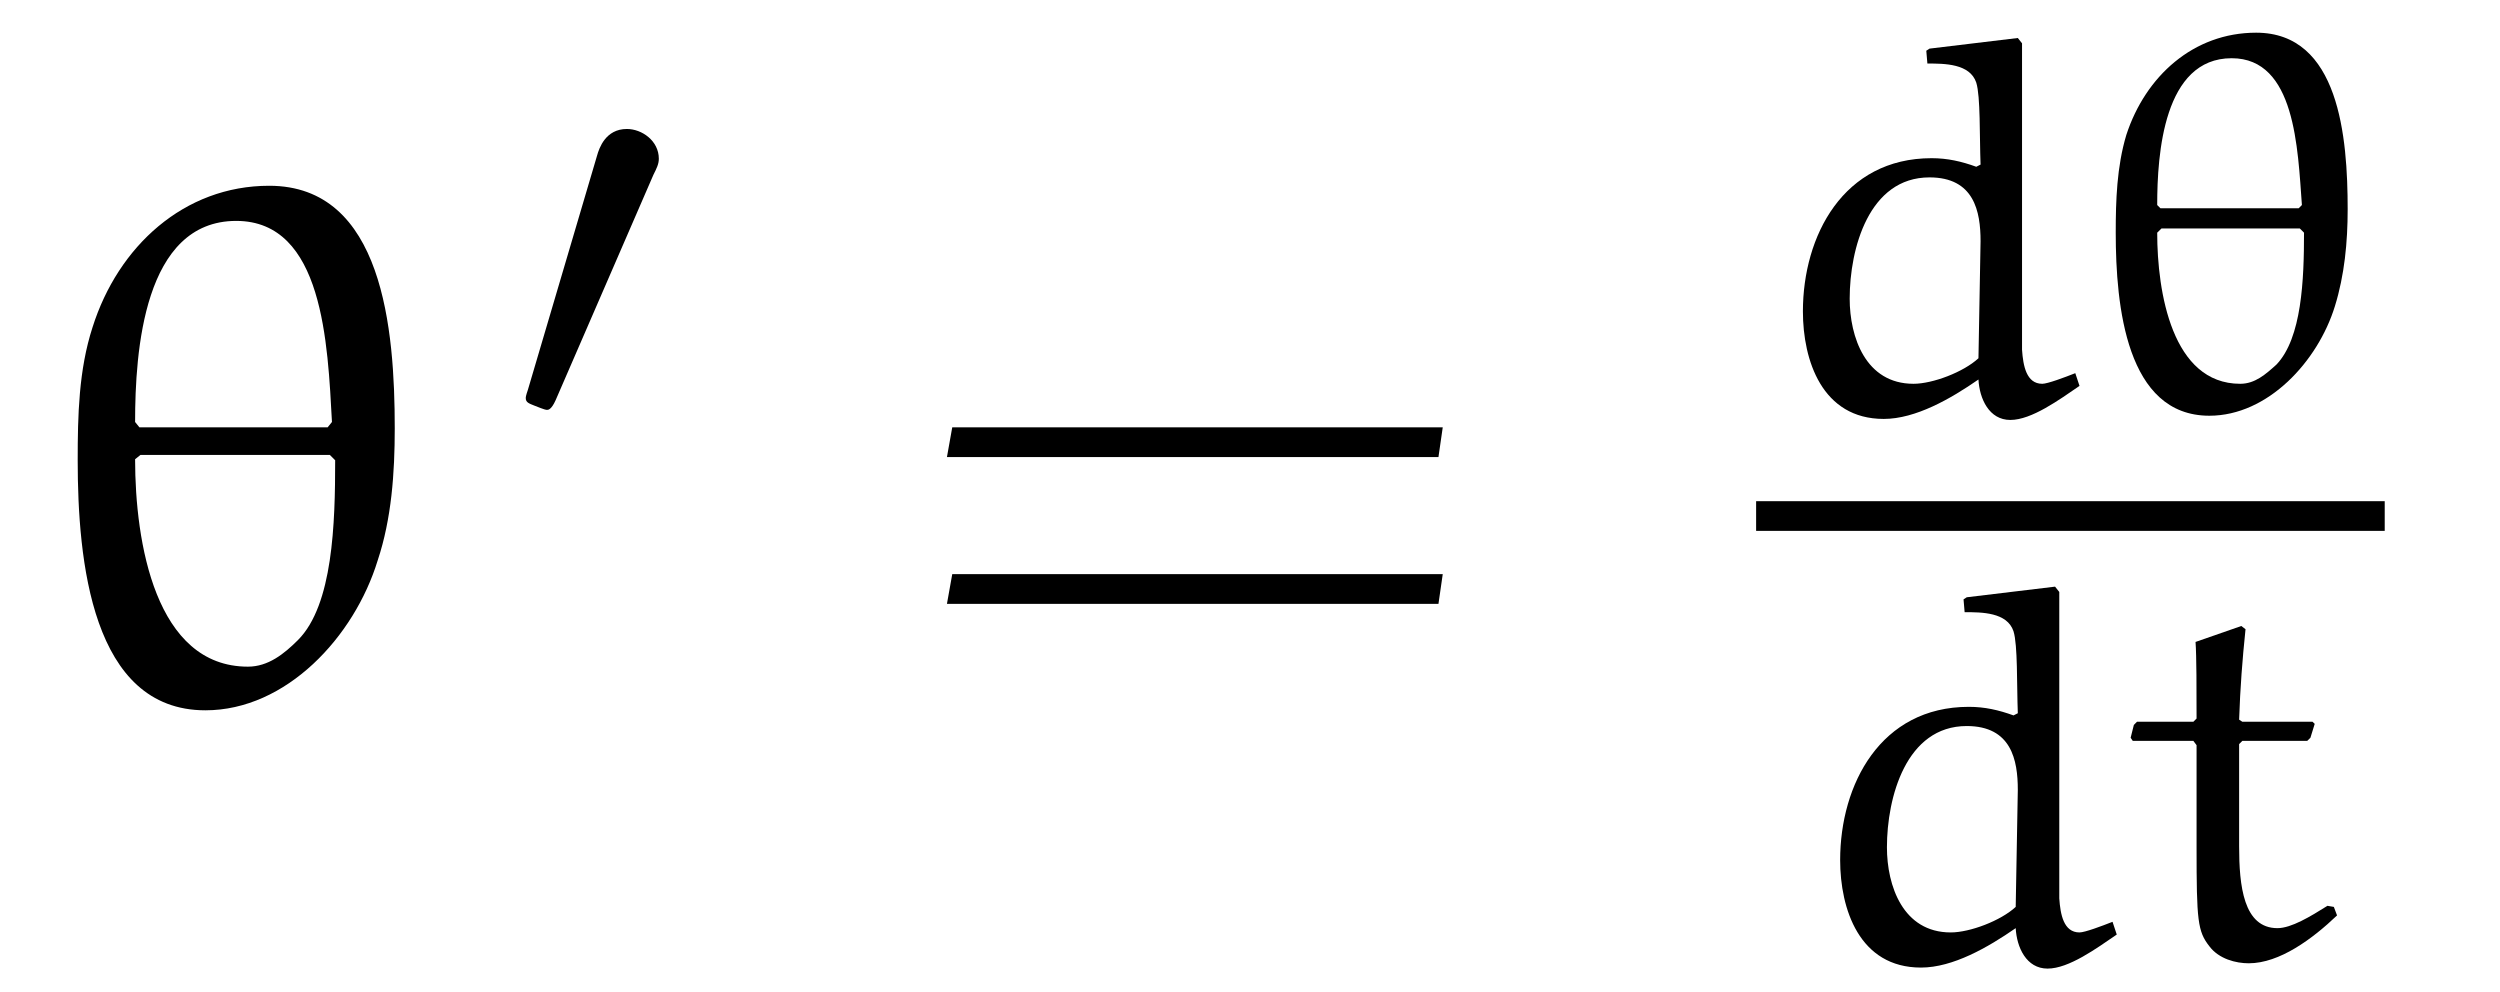
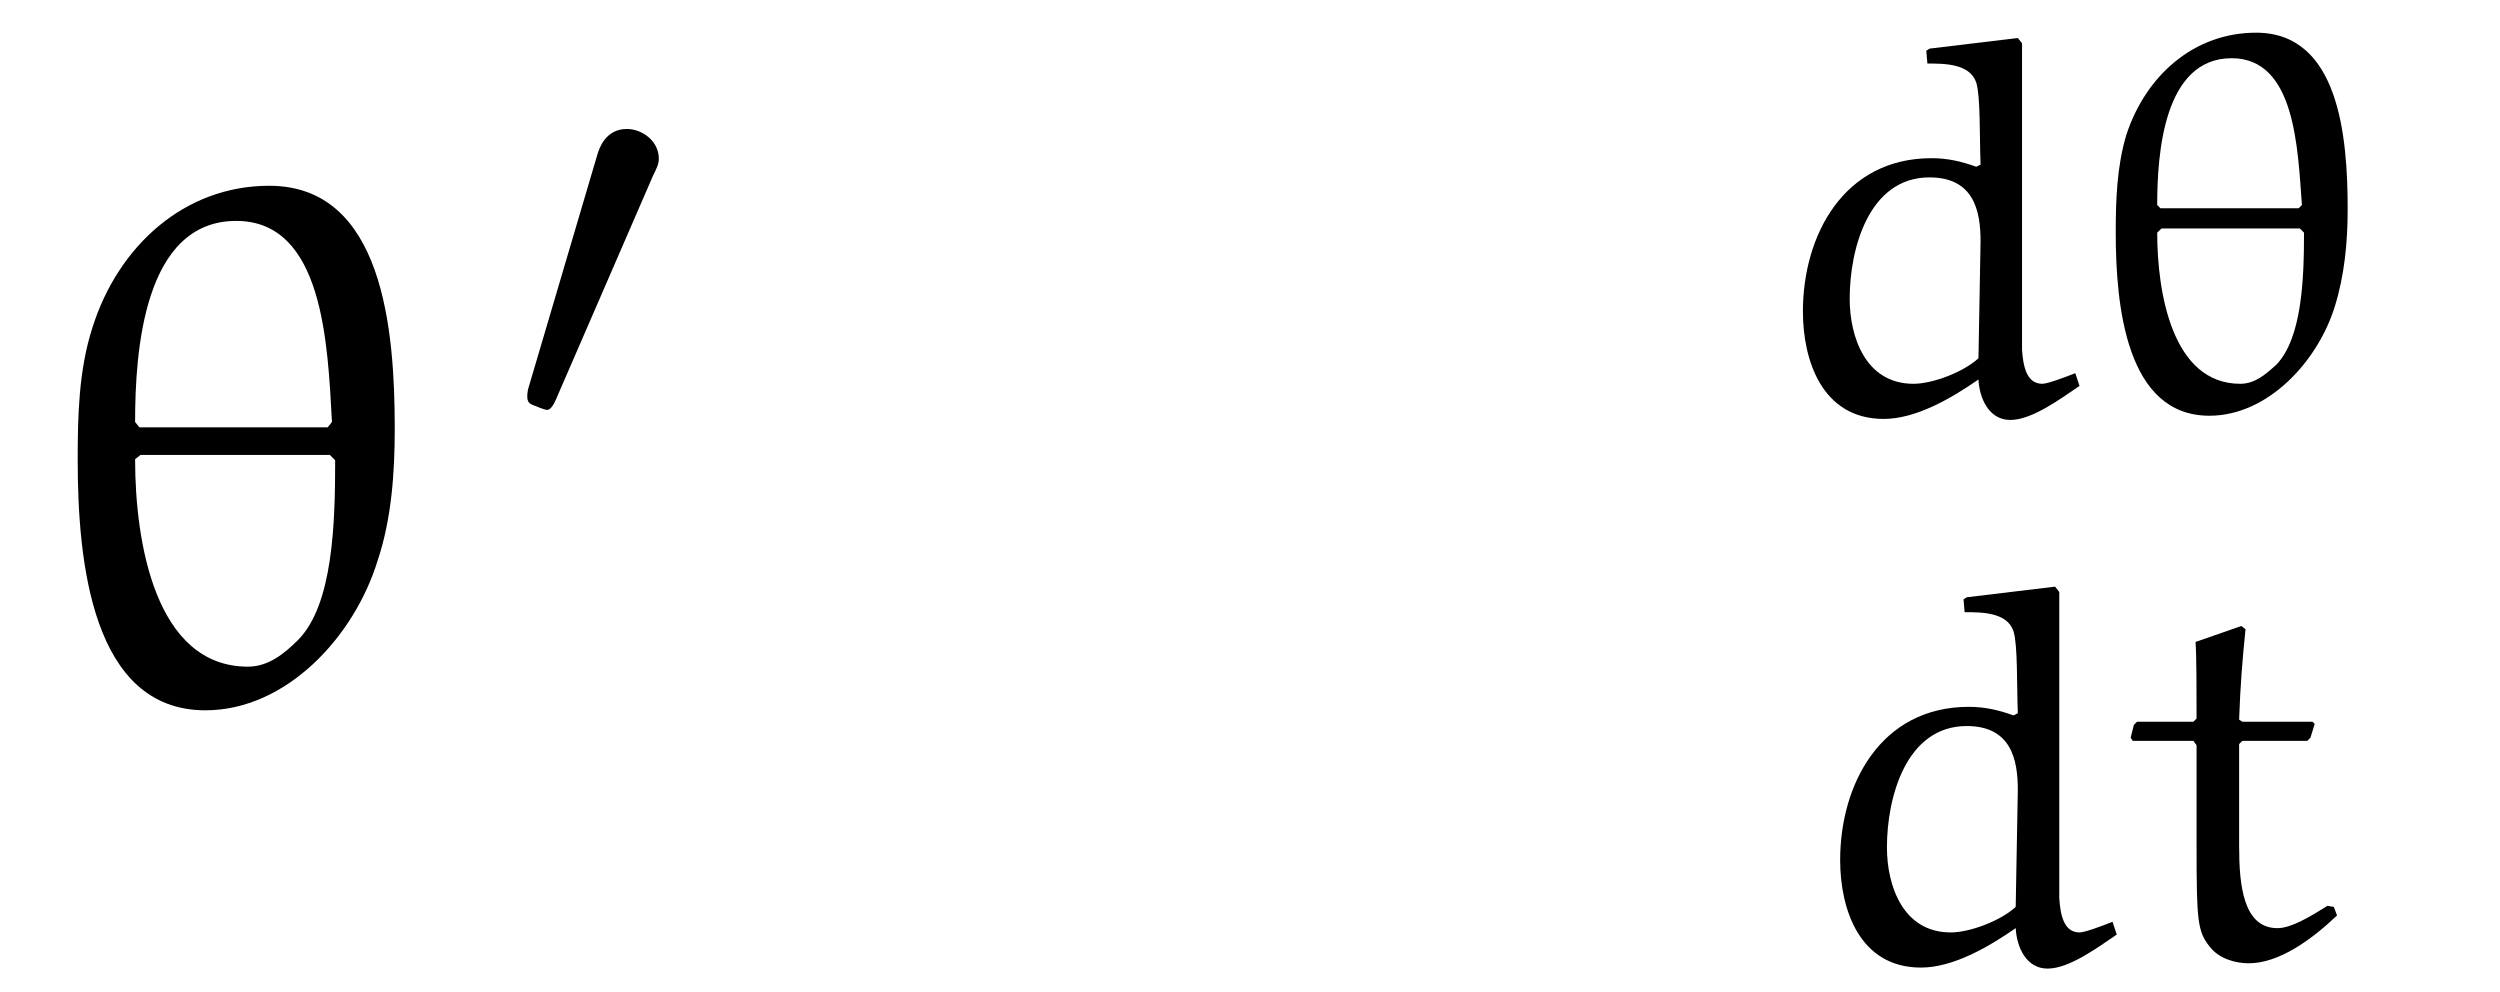
<svg xmlns="http://www.w3.org/2000/svg" xmlns:xlink="http://www.w3.org/1999/xlink" viewBox="0 0 36.713 14.568" version="1.2">
  <defs>
    <g>
      <symbol overflow="visible" id="glyph0-0">
        <path style="stroke:none;" d="" />
      </symbol>
      <symbol overflow="visible" id="glyph0-1">
        <path style="stroke:none;" d="M 2.516 0.125 C 3.703 0.125 4.703 -0.953 5.047 -2.078 C 5.25 -2.688 5.297 -3.359 5.297 -4.016 C 5.297 -5.469 5.125 -7.578 3.453 -7.578 C 2.203 -7.578 1.234 -6.688 0.859 -5.5 C 0.656 -4.875 0.641 -4.203 0.641 -3.547 C 0.641 -2.078 0.844 0.125 2.516 0.125 Z M 1.547 -4.031 L 1.484 -4.109 C 1.484 -5.141 1.609 -7.062 2.969 -7.062 C 4.25 -7.062 4.312 -5.25 4.375 -4.109 L 4.312 -4.031 Z M 4.344 -3.625 L 4.422 -3.547 C 4.422 -2.625 4.391 -1.422 3.875 -0.906 C 3.672 -0.703 3.438 -0.516 3.141 -0.516 C 1.781 -0.516 1.484 -2.344 1.484 -3.562 L 1.562 -3.625 Z M 4.344 -3.625 " />
      </symbol>
      <symbol overflow="visible" id="glyph1-0">
-         <path style="stroke:none;" d="" />
-       </symbol>
+         </symbol>
      <symbol overflow="visible" id="glyph1-1">
-         <path style="stroke:none;" d="M 2.109 -3.781 C 2.156 -3.875 2.188 -3.938 2.188 -4.016 C 2.188 -4.281 1.938 -4.453 1.719 -4.453 C 1.406 -4.453 1.312 -4.172 1.281 -4.062 L 0.266 -0.625 C 0.234 -0.531 0.234 -0.516 0.234 -0.5 C 0.234 -0.438 0.281 -0.422 0.359 -0.391 C 0.516 -0.328 0.531 -0.328 0.547 -0.328 C 0.562 -0.328 0.609 -0.328 0.672 -0.469 Z M 2.109 -3.781 " />
+         <path style="stroke:none;" d="M 2.109 -3.781 C 2.156 -3.875 2.188 -3.938 2.188 -4.016 C 2.188 -4.281 1.938 -4.453 1.719 -4.453 C 1.406 -4.453 1.312 -4.172 1.281 -4.062 L 0.266 -0.625 C 0.234 -0.438 0.281 -0.422 0.359 -0.391 C 0.516 -0.328 0.531 -0.328 0.547 -0.328 C 0.562 -0.328 0.609 -0.328 0.672 -0.469 Z M 2.109 -3.781 " />
      </symbol>
      <symbol overflow="visible" id="glyph2-0">
        <path style="stroke:none;" d="" />
      </symbol>
      <symbol overflow="visible" id="glyph2-1">
-         <path style="stroke:none;" d="M 7.812 -3.594 L 7.875 -4.031 L 0.672 -4.031 L 0.594 -3.594 Z M 7.812 -1.438 L 7.875 -1.875 L 0.672 -1.875 L 0.594 -1.438 Z M 7.812 -1.438 " />
-       </symbol>
+         </symbol>
      <symbol overflow="visible" id="glyph3-0">
-         <path style="stroke:none;" d="" />
-       </symbol>
+         </symbol>
      <symbol overflow="visible" id="glyph3-1">
        <path style="stroke:none;" d="M 2.5 -5.266 L 2.516 -5.078 C 2.766 -5.078 3.141 -5.078 3.234 -4.797 C 3.297 -4.594 3.281 -4.016 3.297 -3.594 L 3.234 -3.562 C 3.016 -3.641 2.812 -3.688 2.578 -3.688 C 1.281 -3.688 0.688 -2.547 0.688 -1.438 C 0.688 -0.719 0.969 0.141 1.875 0.141 C 2.344 0.141 2.859 -0.156 3.266 -0.438 C 3.281 -0.156 3.422 0.156 3.734 0.156 C 4.047 0.156 4.453 -0.141 4.75 -0.344 L 4.688 -0.531 C 4.531 -0.469 4.281 -0.375 4.203 -0.375 C 3.969 -0.375 3.922 -0.641 3.906 -0.875 L 3.906 -5.375 L 3.844 -5.453 L 2.547 -5.297 Z M 3.266 -0.75 C 3.047 -0.547 2.594 -0.375 2.312 -0.375 C 1.609 -0.375 1.375 -1.062 1.375 -1.625 C 1.375 -2.359 1.656 -3.406 2.547 -3.406 C 3.203 -3.406 3.297 -2.906 3.297 -2.469 Z M 3.266 -0.75 " />
      </symbol>
      <symbol overflow="visible" id="glyph3-2">
        <path style="stroke:none;" d="M 1.844 0.094 C 2.703 0.094 3.438 -0.703 3.688 -1.516 C 3.828 -1.969 3.875 -2.453 3.875 -2.938 C 3.875 -4 3.75 -5.531 2.531 -5.531 C 1.609 -5.531 0.906 -4.891 0.625 -4.031 C 0.484 -3.562 0.469 -3.062 0.469 -2.594 C 0.469 -1.516 0.625 0.094 1.844 0.094 Z M 1.125 -2.953 L 1.078 -3 C 1.078 -3.75 1.172 -5.156 2.172 -5.156 C 3.109 -5.156 3.141 -3.828 3.203 -3 L 3.156 -2.953 Z M 3.172 -2.656 L 3.234 -2.594 C 3.234 -1.906 3.203 -1.047 2.828 -0.656 C 2.672 -0.516 2.516 -0.375 2.297 -0.375 C 1.297 -0.375 1.078 -1.719 1.078 -2.594 L 1.141 -2.656 Z M 3.172 -2.656 " />
      </symbol>
      <symbol overflow="visible" id="glyph3-3">
        <path style="stroke:none;" d="M 1.094 -4.641 C 1.109 -4.438 1.109 -3.922 1.109 -3.516 L 1.062 -3.469 L 0.234 -3.469 L 0.188 -3.422 L 0.141 -3.234 L 0.172 -3.188 L 1.062 -3.188 L 1.109 -3.125 L 1.109 -1.625 C 1.109 -0.547 1.125 -0.391 1.297 -0.172 C 1.438 0.016 1.688 0.078 1.875 0.078 C 2.328 0.078 2.812 -0.281 3.172 -0.625 L 3.125 -0.75 L 3.031 -0.766 C 2.781 -0.609 2.5 -0.438 2.297 -0.438 C 1.797 -0.438 1.734 -1.062 1.734 -1.641 L 1.734 -3.141 L 1.781 -3.188 L 2.734 -3.188 L 2.781 -3.234 L 2.844 -3.438 L 2.812 -3.469 L 1.781 -3.469 L 1.734 -3.5 C 1.75 -3.969 1.781 -4.375 1.828 -4.828 L 1.766 -4.875 Z M 1.094 -4.641 " />
      </symbol>
    </g>
    <clipPath id="clip1">
      <path d="M 27 8 L 35 8 L 35 14.566 L 27 14.566 Z M 27 8 " />
    </clipPath>
  </defs>
  <g id="surface1">
    <g style="fill:rgb(0%,0%,0%);fill-opacity:1;">
      <use xlink:href="#glyph0-1" x="0.5" y="10.306" />
    </g>
    <g style="fill:rgb(0%,0%,0%);fill-opacity:1;">
      <use xlink:href="#glyph1-1" x="7.487" y="6.347" />
    </g>
    <g style="fill:rgb(0%,0%,0%);fill-opacity:1;">
      <use xlink:href="#glyph2-1" x="13.312" y="10.306" />
    </g>
    <g style="fill:rgb(0%,0%,0%);fill-opacity:1;">
      <use xlink:href="#glyph3-1" x="25.788" y="6.011" />
      <use xlink:href="#glyph3-2" x="30.601" y="6.011" />
    </g>
-     <path style="fill:none;stroke-width:0.436;stroke-linecap:butt;stroke-linejoin:miter;stroke:rgb(0%,0%,0%);stroke-opacity:1;stroke-miterlimit:10;" d="M 0.001 0.001 L 9.232 0.001 " transform="matrix(1,0,0,-1,25.788,7.579)" />
    <g clip-path="url(#clip1)" clip-rule="nonzero">
      <g style="fill:rgb(0%,0%,0%);fill-opacity:1;">
        <use xlink:href="#glyph3-1" x="26.335" y="14.068" />
        <use xlink:href="#glyph3-3" x="31.148" y="14.068" />
      </g>
    </g>
  </g>
</svg>